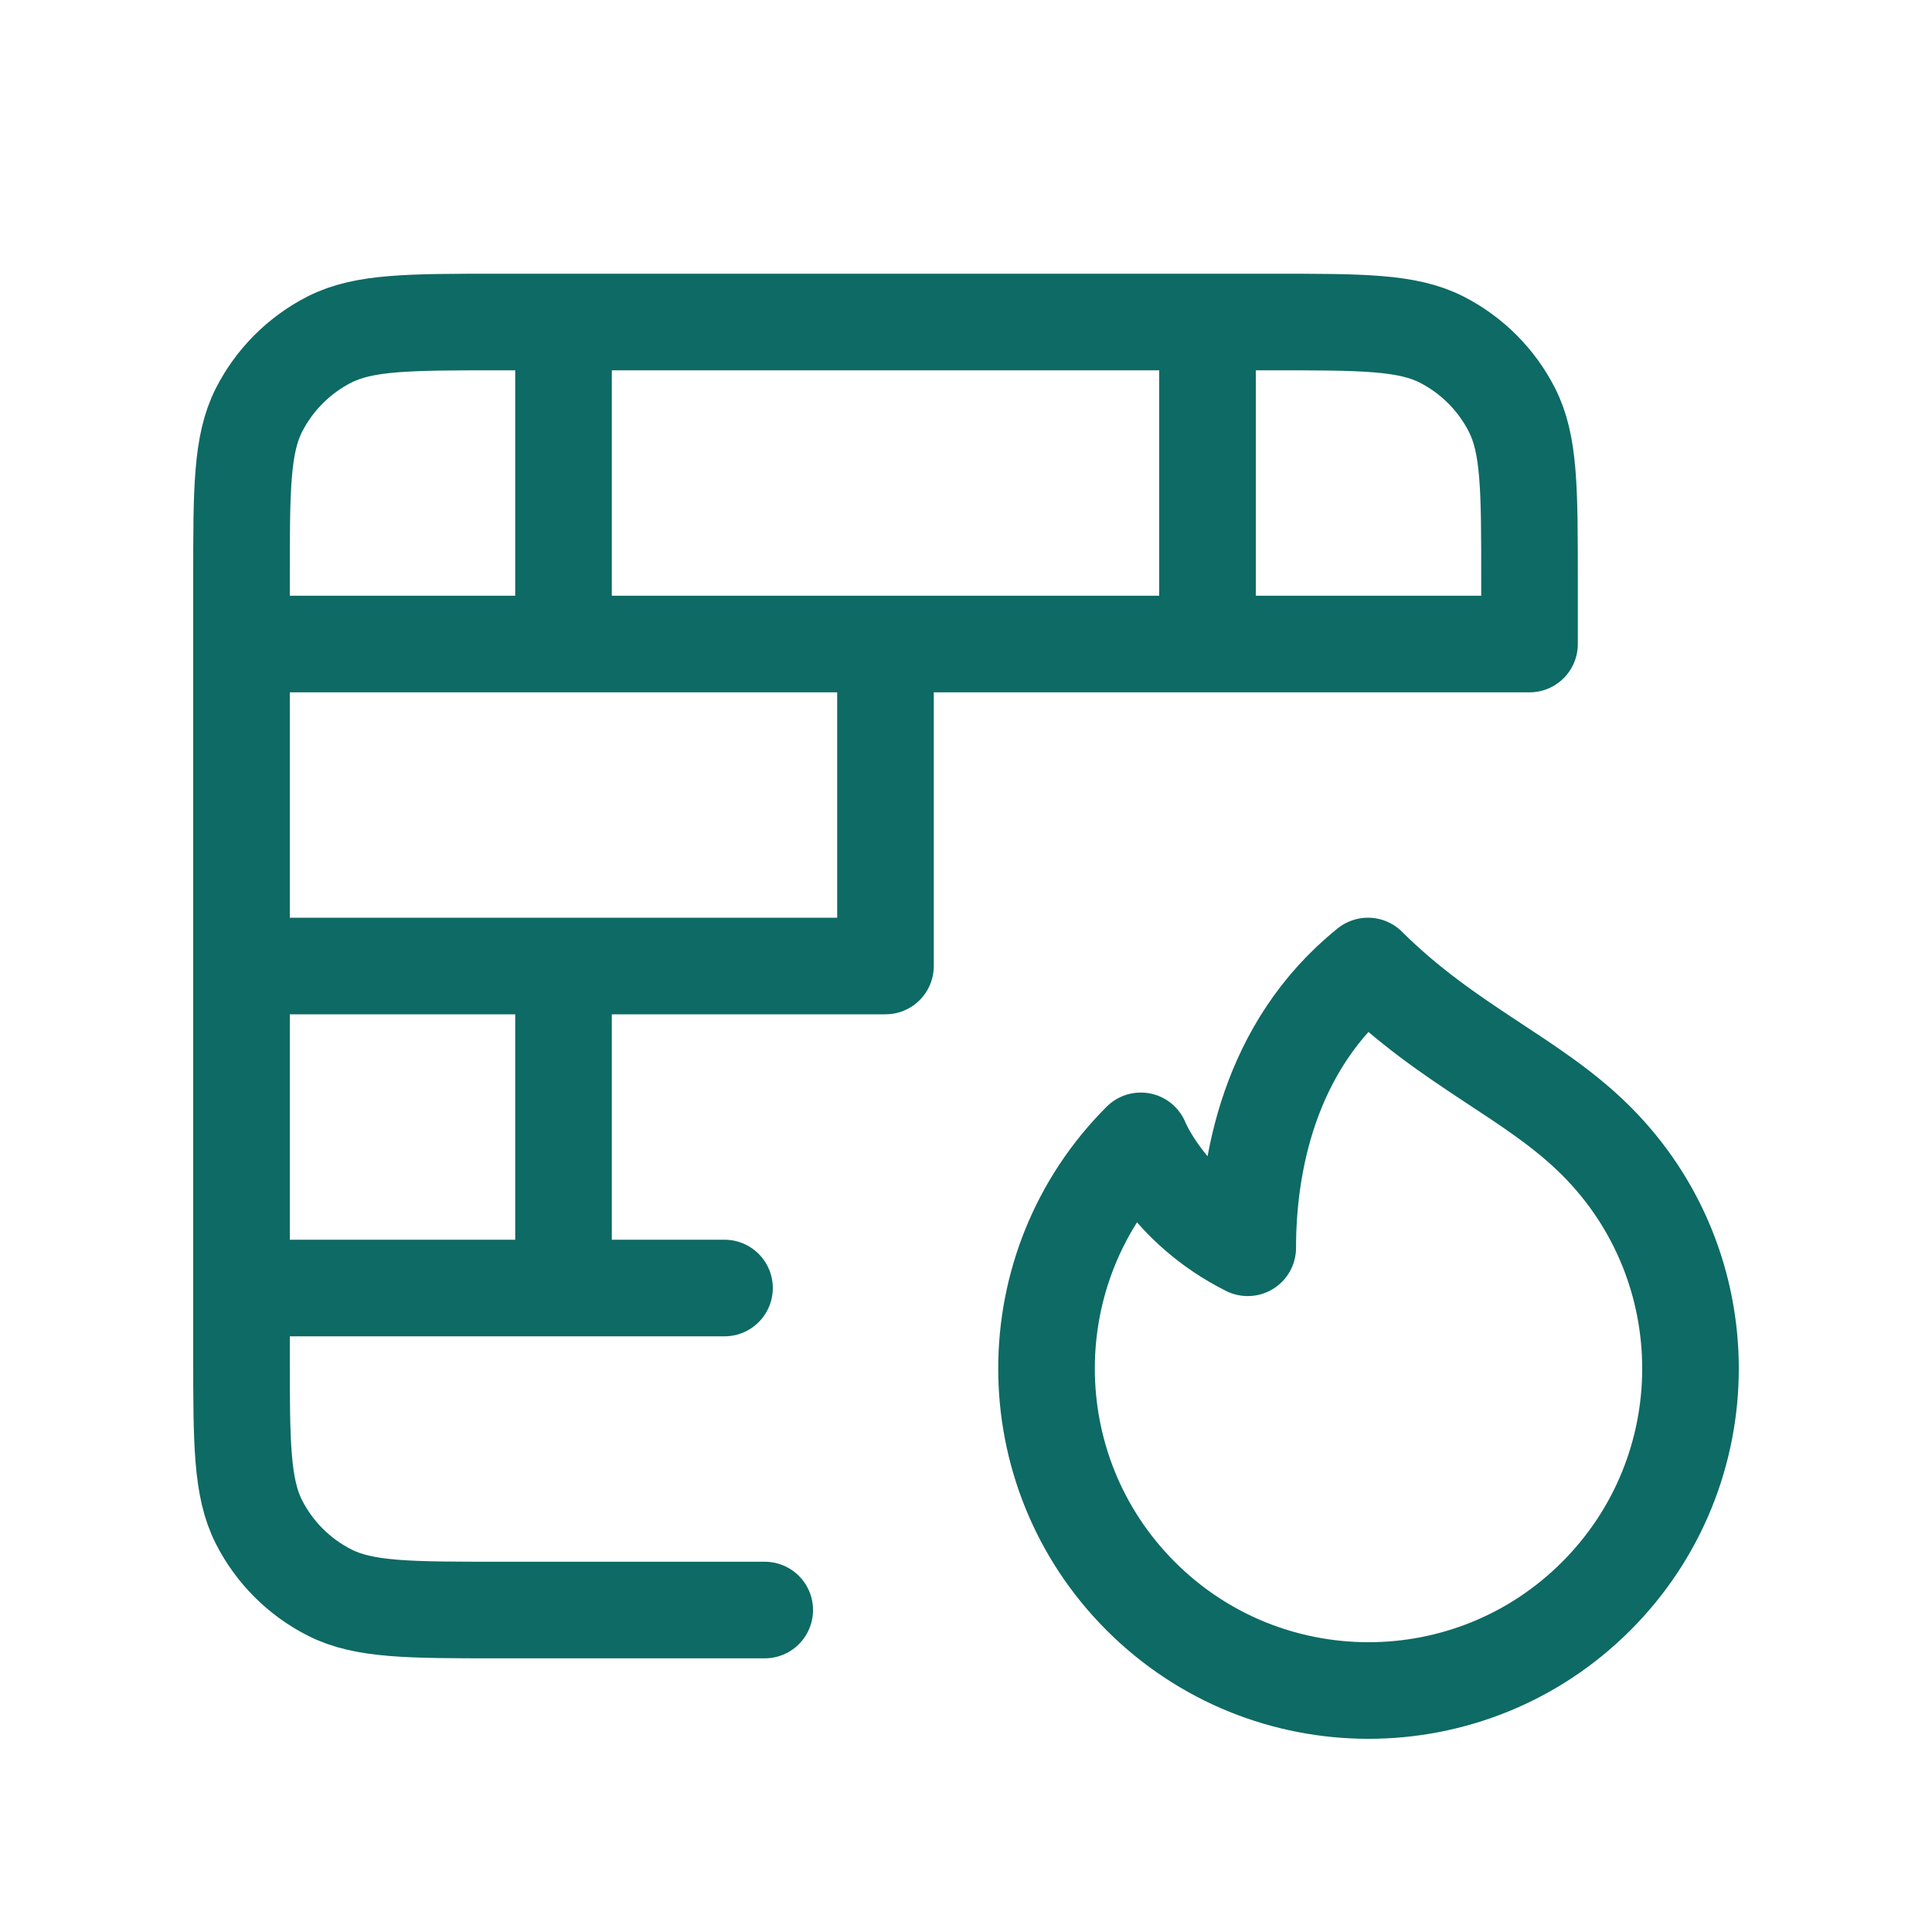
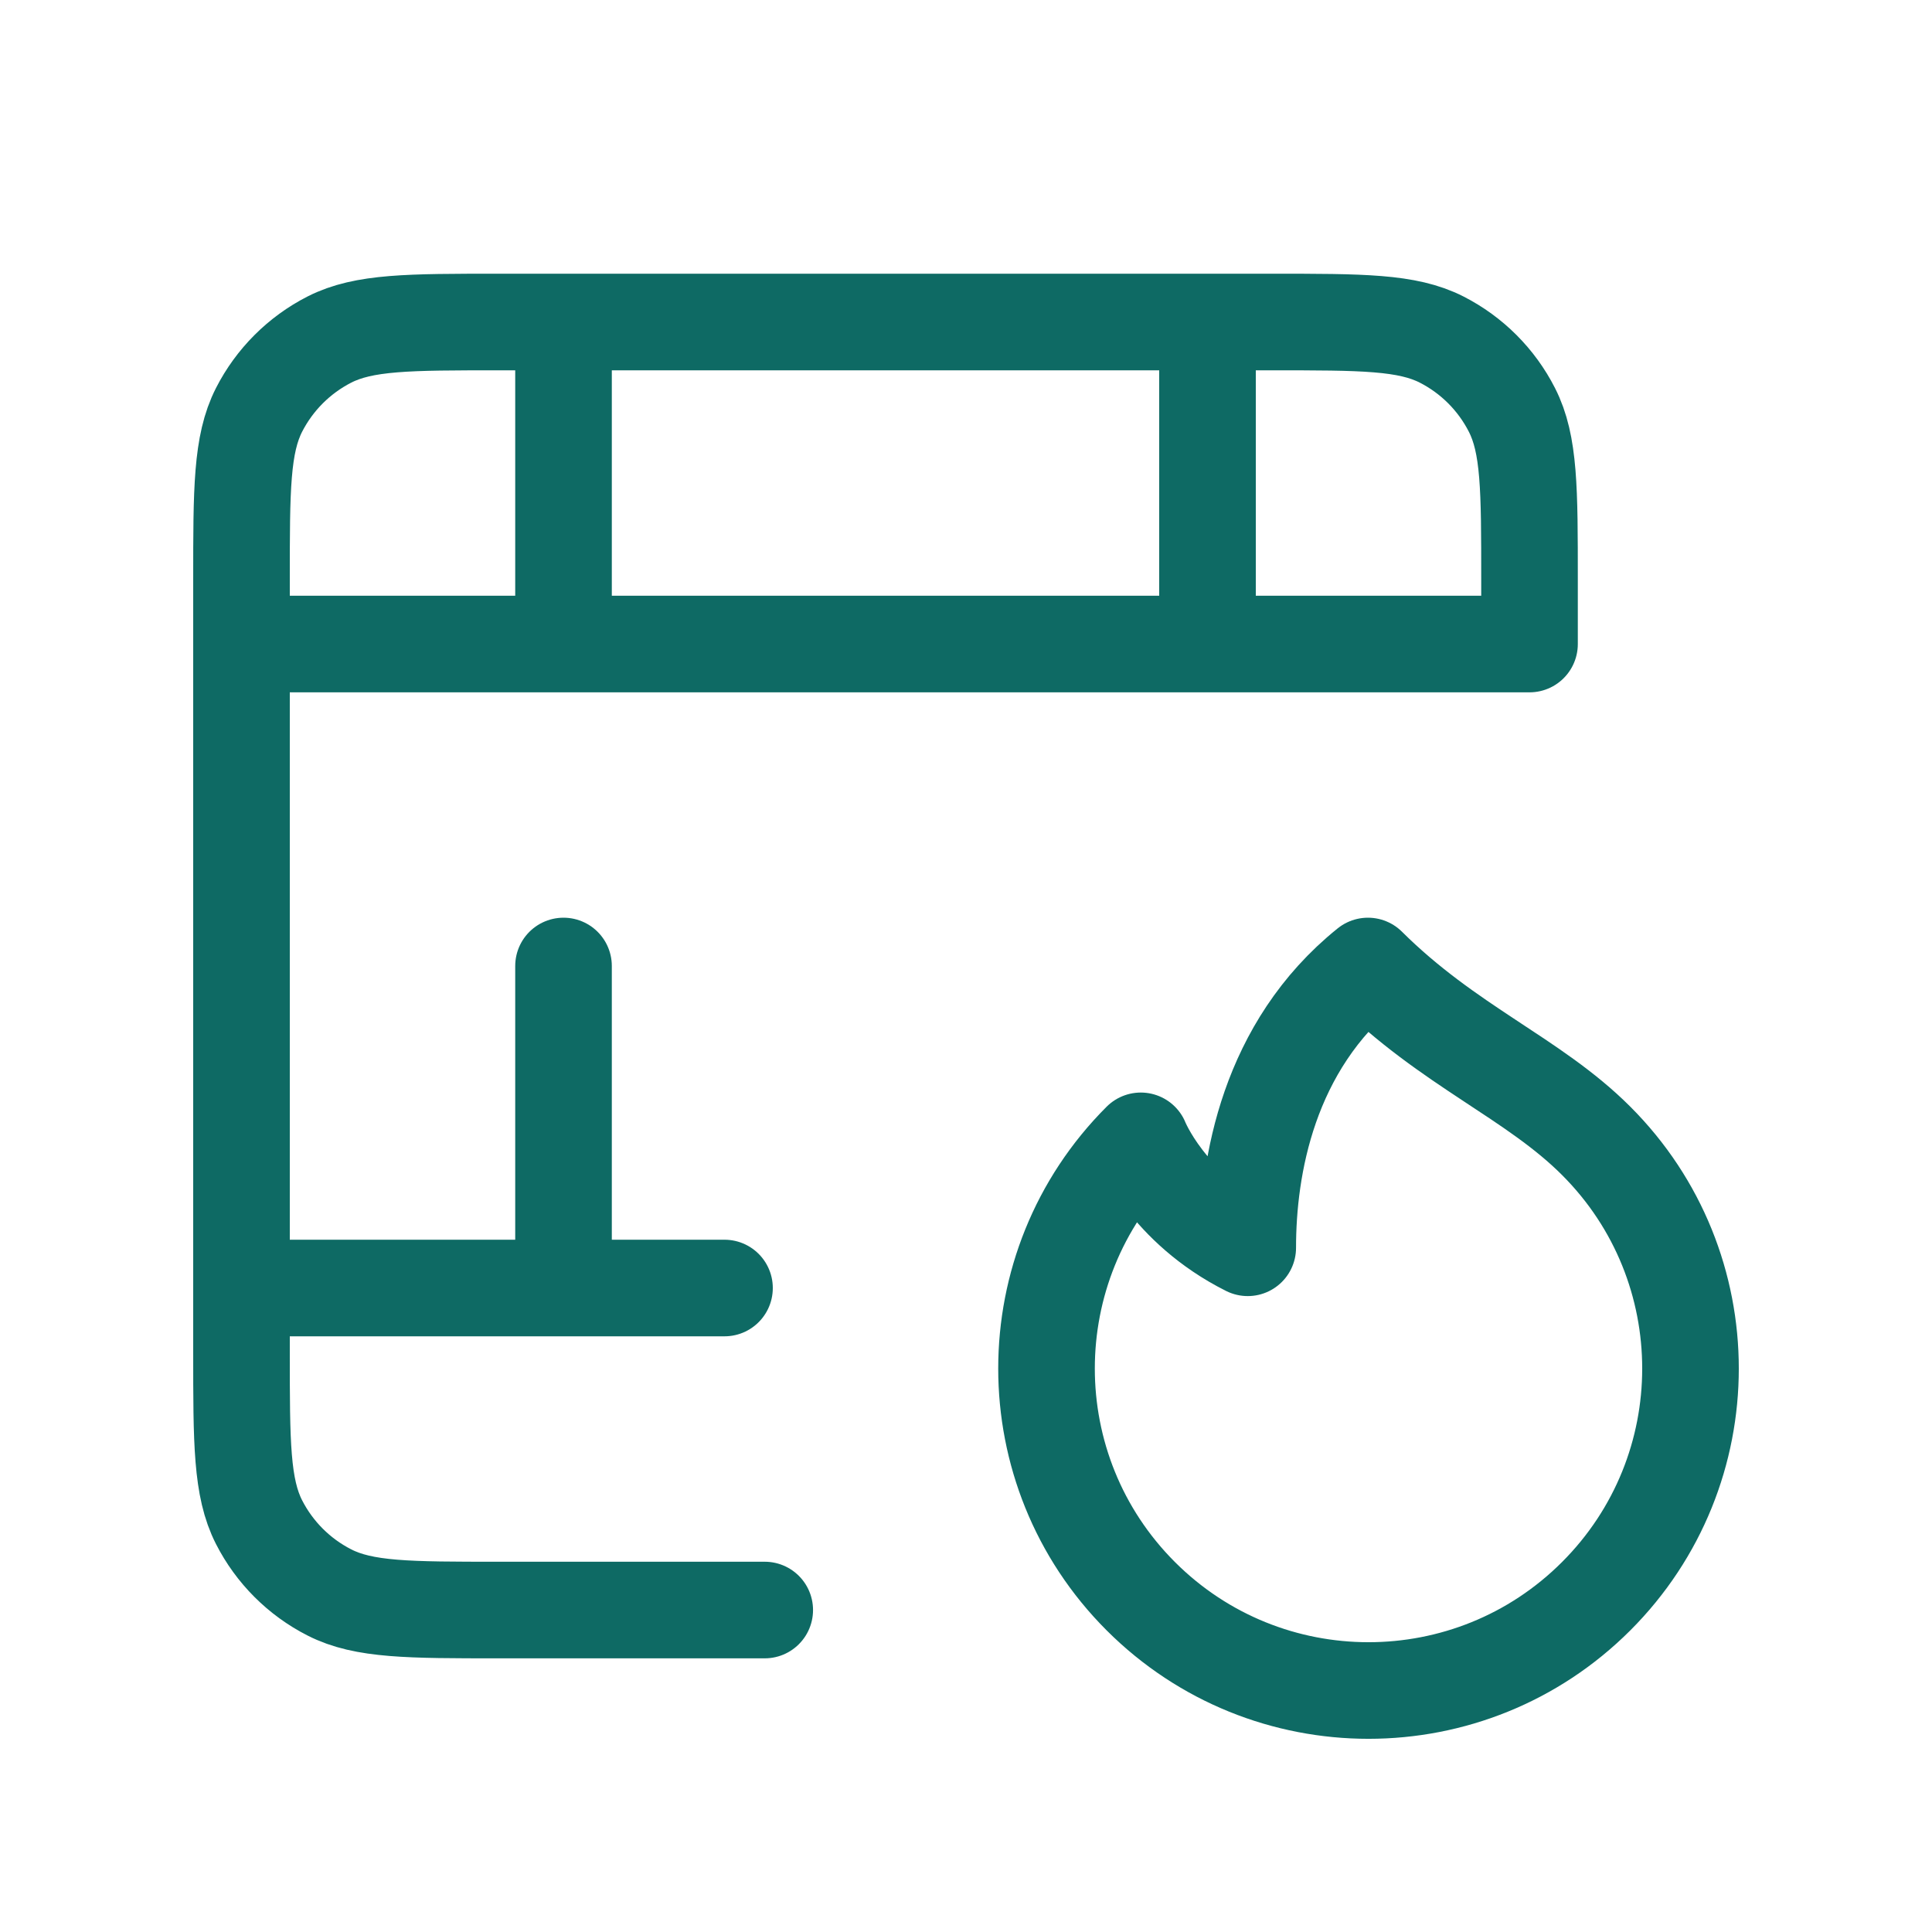
<svg xmlns="http://www.w3.org/2000/svg" width="40" height="40" viewBox="0 0 40 40" fill="none">
  <g id="firewall">
-     <path id="Icon" d="M15.833 33.334H10.333C8.466 33.334 7.533 33.334 6.82 32.97C6.193 32.651 5.683 32.141 5.363 31.514C5 30.801 5 29.867 5 28V12C5 10.133 5 9.2 5.363 8.487C5.683 7.86 6.193 7.35 6.82 7.03C7.533 6.667 8.466 6.667 10.333 6.667H26.333C28.2 6.667 29.134 6.667 29.847 7.03C30.474 7.35 30.984 7.86 31.303 8.487C31.667 9.2 31.667 10.133 31.667 12V13.334H5M5 20H18.333V13.334M5 26.667H15M11.667 6.667V13.334M11.667 20V26.667M25 6.667V13.334M33.047 33.048C30.444 35.651 26.223 35.651 23.619 33.048C22.317 31.746 21.667 30.04 21.667 28.334C21.667 26.628 22.317 24.921 23.619 23.62C23.619 23.62 24.167 25 25.833 25.834C25.833 24.167 26.25 21.667 28.322 20C30 21.667 31.743 22.315 33.047 23.62C34.349 24.921 35 26.628 35 28.334C35 30.04 34.349 31.746 33.047 33.048Z" stroke="#0E6A64" stroke-width="2" stroke-linecap="round" stroke-linejoin="round" />
+     <path id="Icon" d="M15.833 33.334H10.333C8.466 33.334 7.533 33.334 6.82 32.97C6.193 32.651 5.683 32.141 5.363 31.514C5 30.801 5 29.867 5 28V12C5 10.133 5 9.2 5.363 8.487C5.683 7.86 6.193 7.35 6.82 7.03C7.533 6.667 8.466 6.667 10.333 6.667H26.333C28.2 6.667 29.134 6.667 29.847 7.03C30.474 7.35 30.984 7.86 31.303 8.487C31.667 9.2 31.667 10.133 31.667 12V13.334H5H18.333V13.334M5 26.667H15M11.667 6.667V13.334M11.667 20V26.667M25 6.667V13.334M33.047 33.048C30.444 35.651 26.223 35.651 23.619 33.048C22.317 31.746 21.667 30.04 21.667 28.334C21.667 26.628 22.317 24.921 23.619 23.62C23.619 23.62 24.167 25 25.833 25.834C25.833 24.167 26.25 21.667 28.322 20C30 21.667 31.743 22.315 33.047 23.62C34.349 24.921 35 26.628 35 28.334C35 30.04 34.349 31.746 33.047 33.048Z" stroke="#0E6A64" stroke-width="2" stroke-linecap="round" stroke-linejoin="round" />
  </g>
</svg>